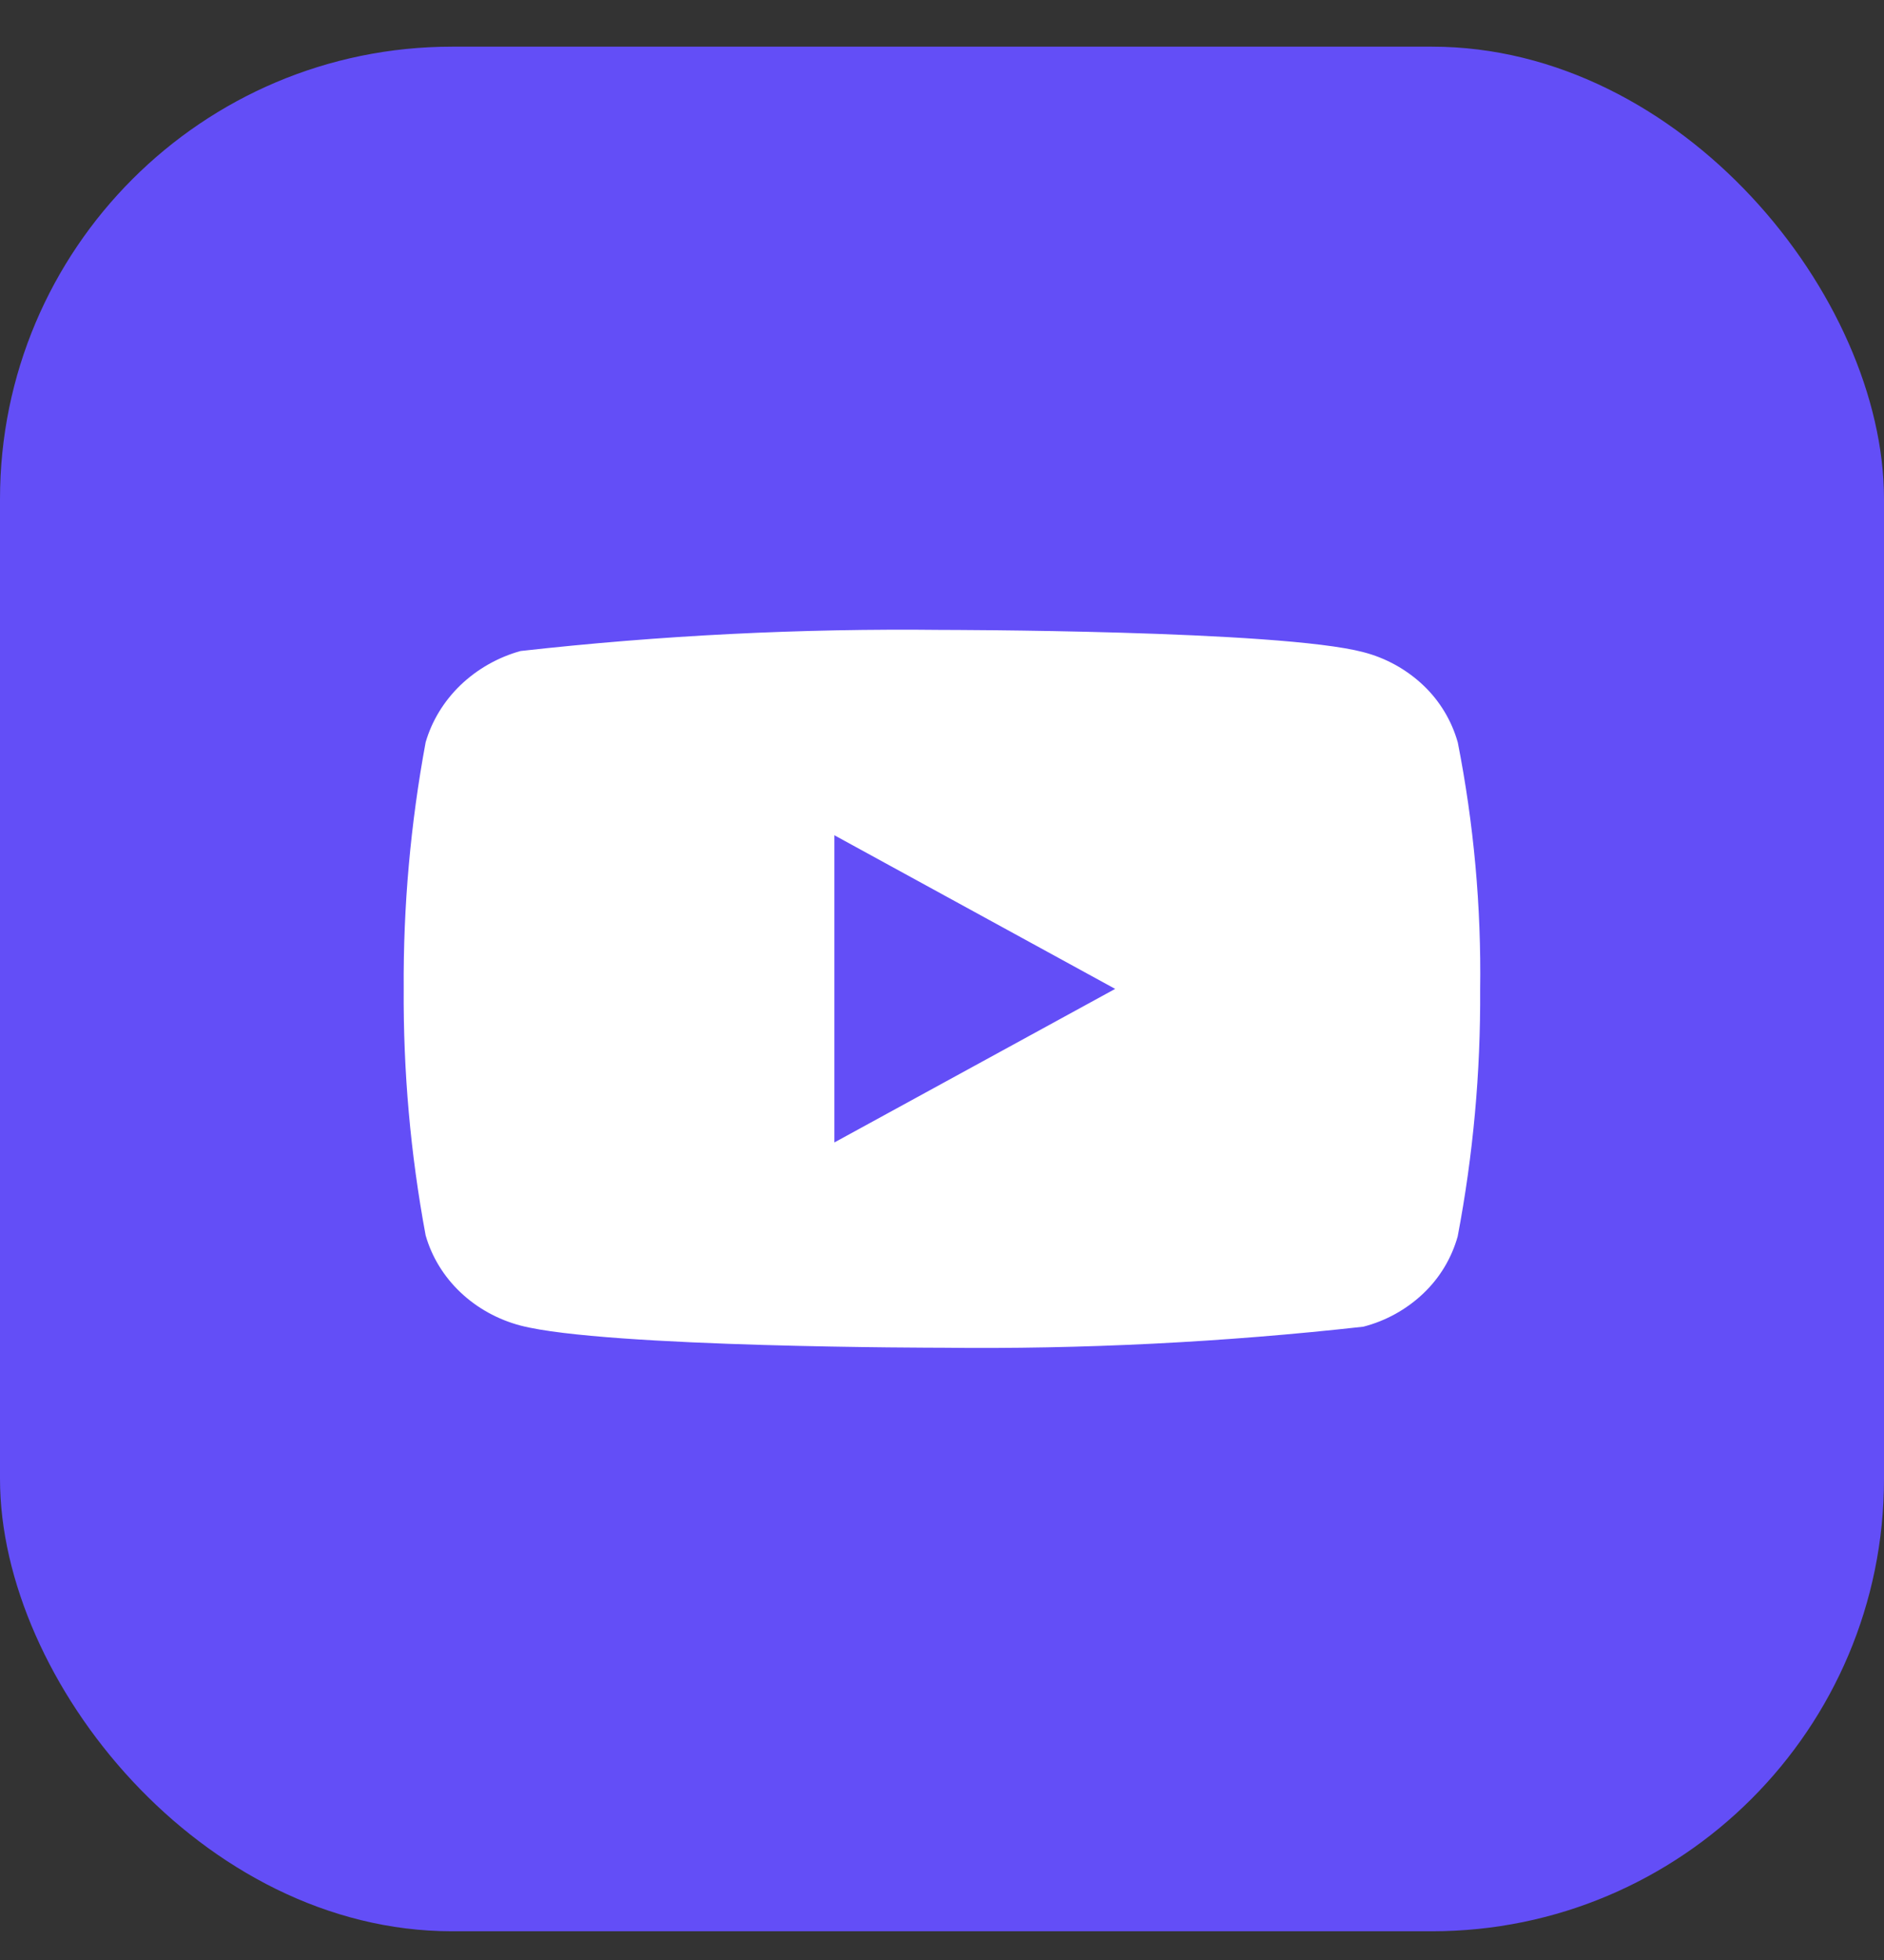
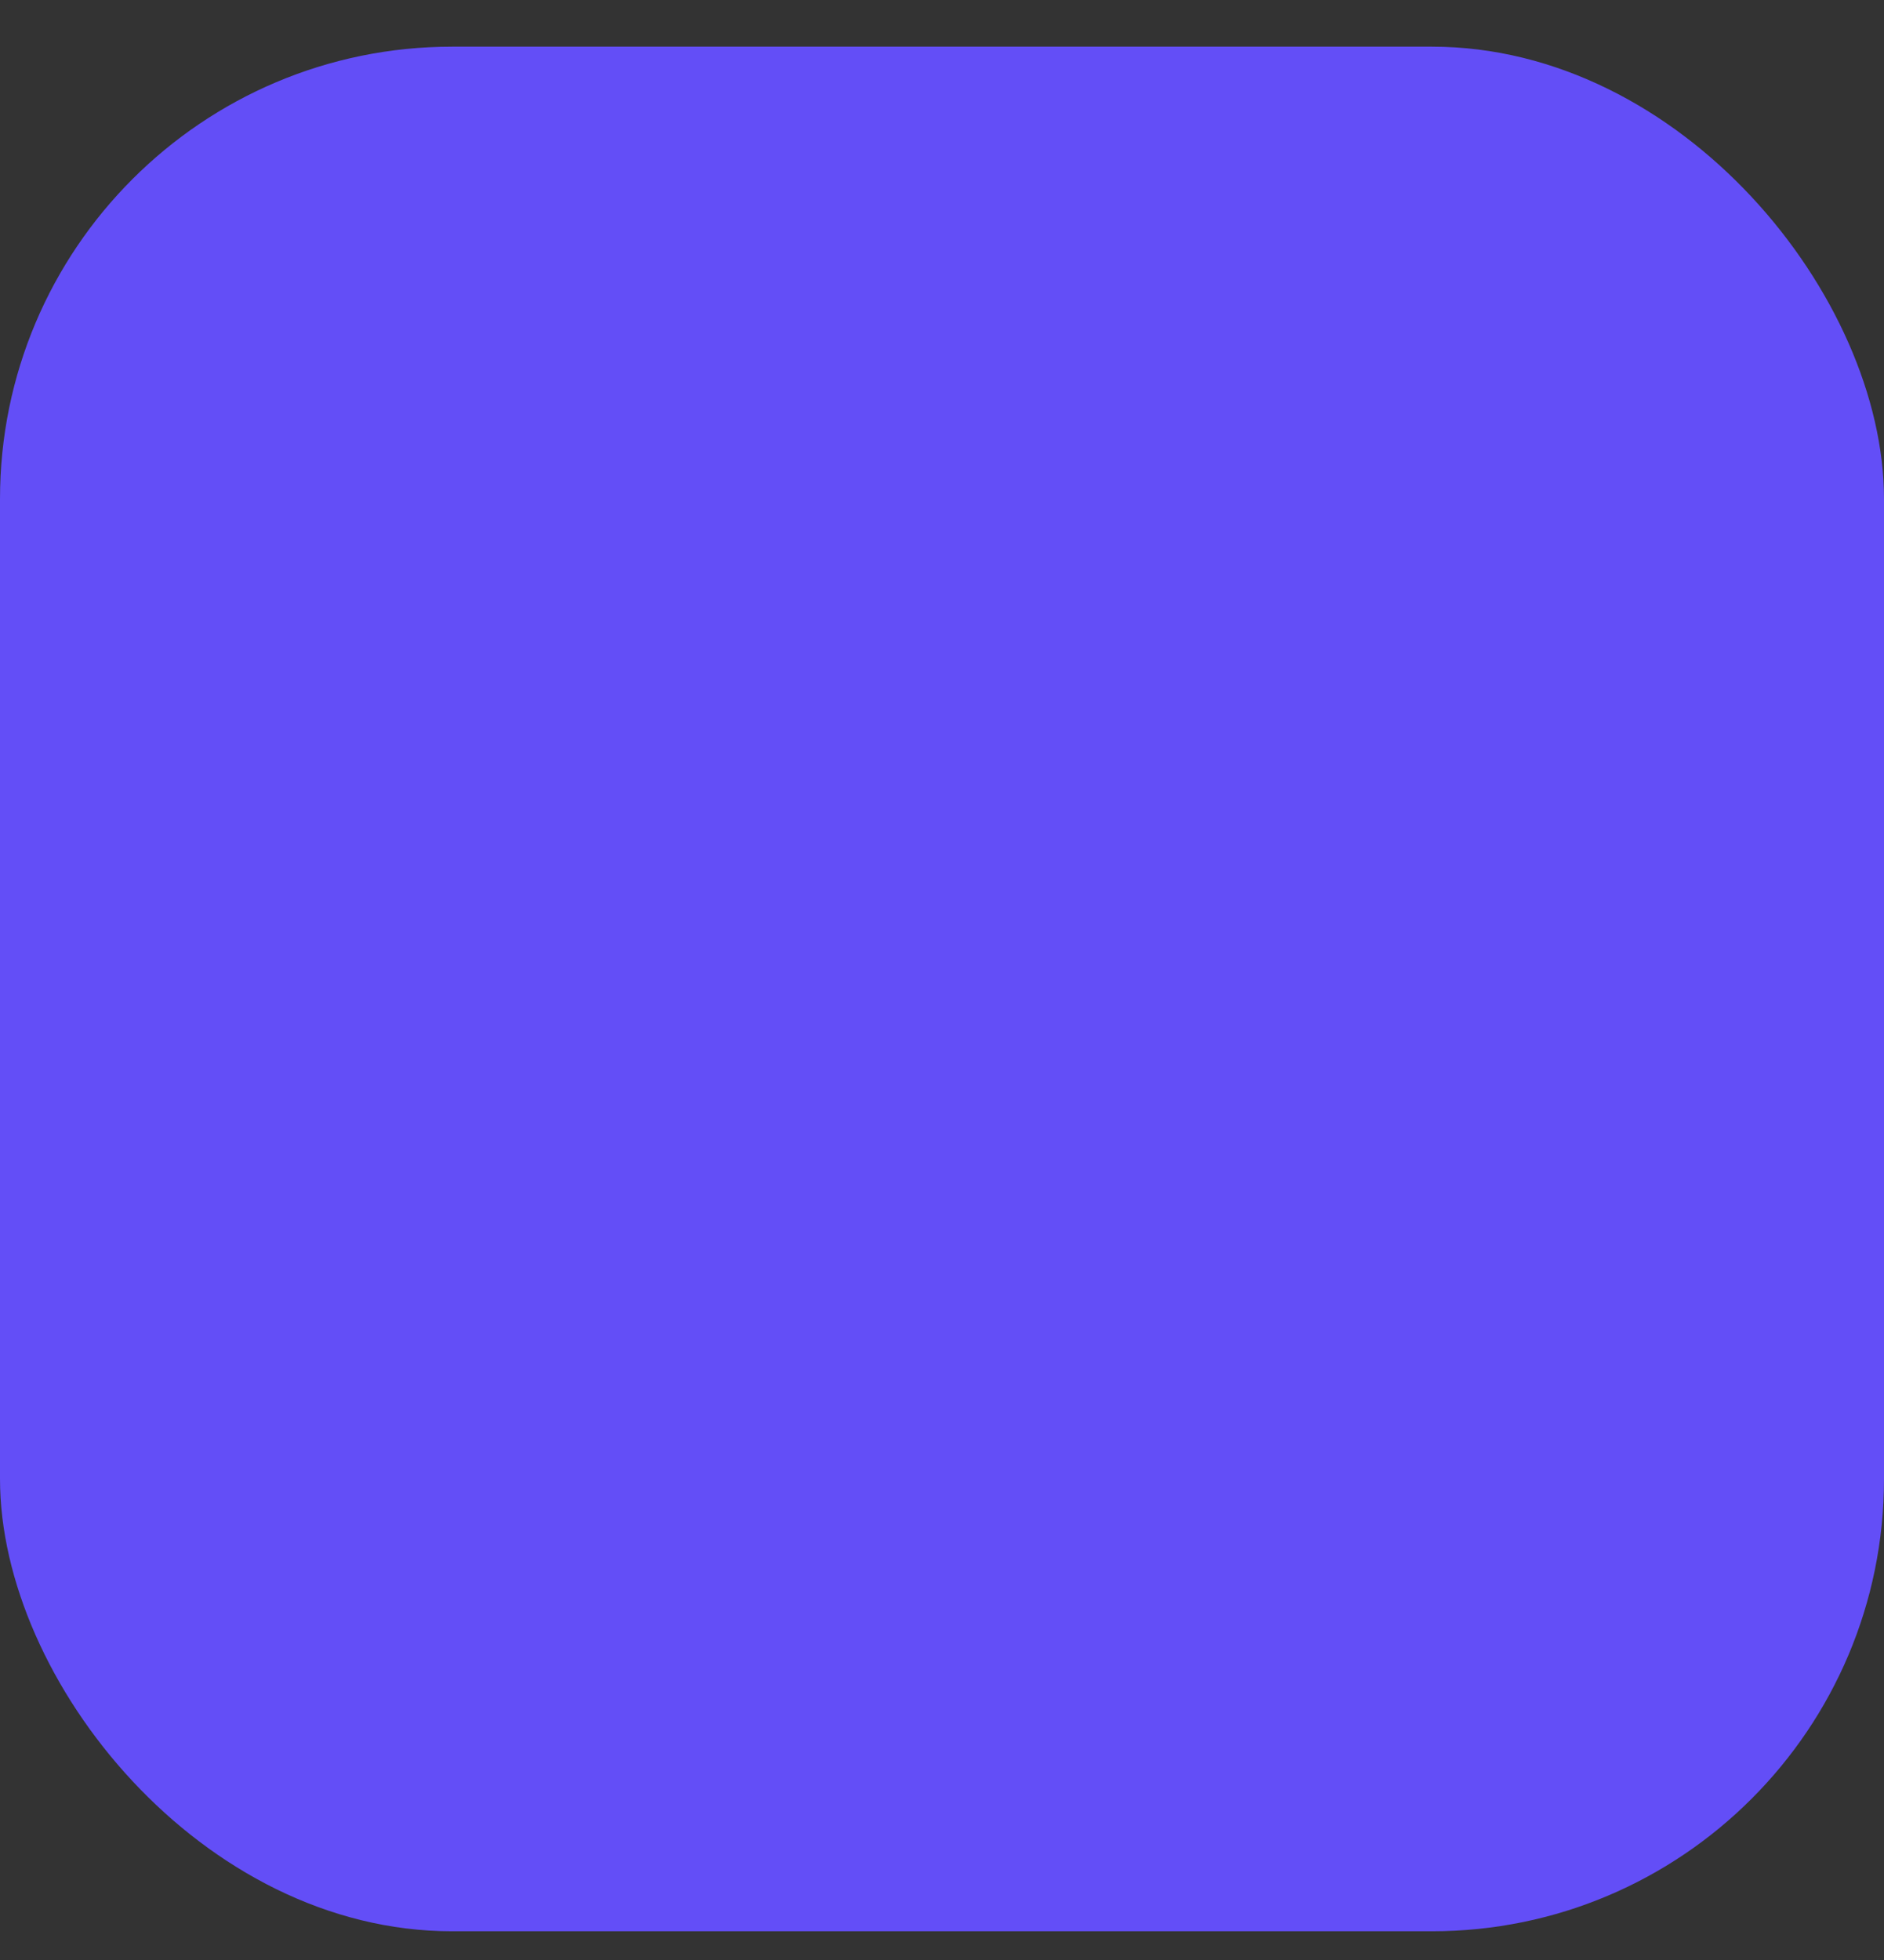
<svg xmlns="http://www.w3.org/2000/svg" width="25" height="26" viewBox="0 0 25 26" fill="none">
  <rect x="0" y="0" width="25" height="26" fill="#333333" stroke="none" />
  <rect y="0.619" width="25" height="25" rx="6" fill="#634EF7" />
-   <path d="M19.344 9.848C19.263 9.56 19.105 9.298 18.888 9.092C18.664 8.88 18.39 8.728 18.091 8.651C16.974 8.356 12.496 8.356 12.496 8.356C10.629 8.335 8.763 8.428 6.907 8.636C6.609 8.719 6.335 8.874 6.111 9.088C5.891 9.3 5.731 9.561 5.648 9.847C5.448 10.926 5.35 12.021 5.357 13.117C5.35 14.213 5.447 15.307 5.648 16.387C5.729 16.672 5.888 16.932 6.109 17.142C6.33 17.352 6.605 17.504 6.907 17.584C8.04 17.878 12.496 17.878 12.496 17.878C14.365 17.9 16.234 17.806 18.091 17.599C18.39 17.522 18.664 17.37 18.888 17.157C19.105 16.951 19.262 16.69 19.343 16.401C19.548 15.323 19.648 14.228 19.641 13.131C19.657 12.029 19.557 10.929 19.344 9.847V9.848ZM11.072 15.155V11.08L14.798 13.118L11.072 15.155Z" fill="white" />
</svg>